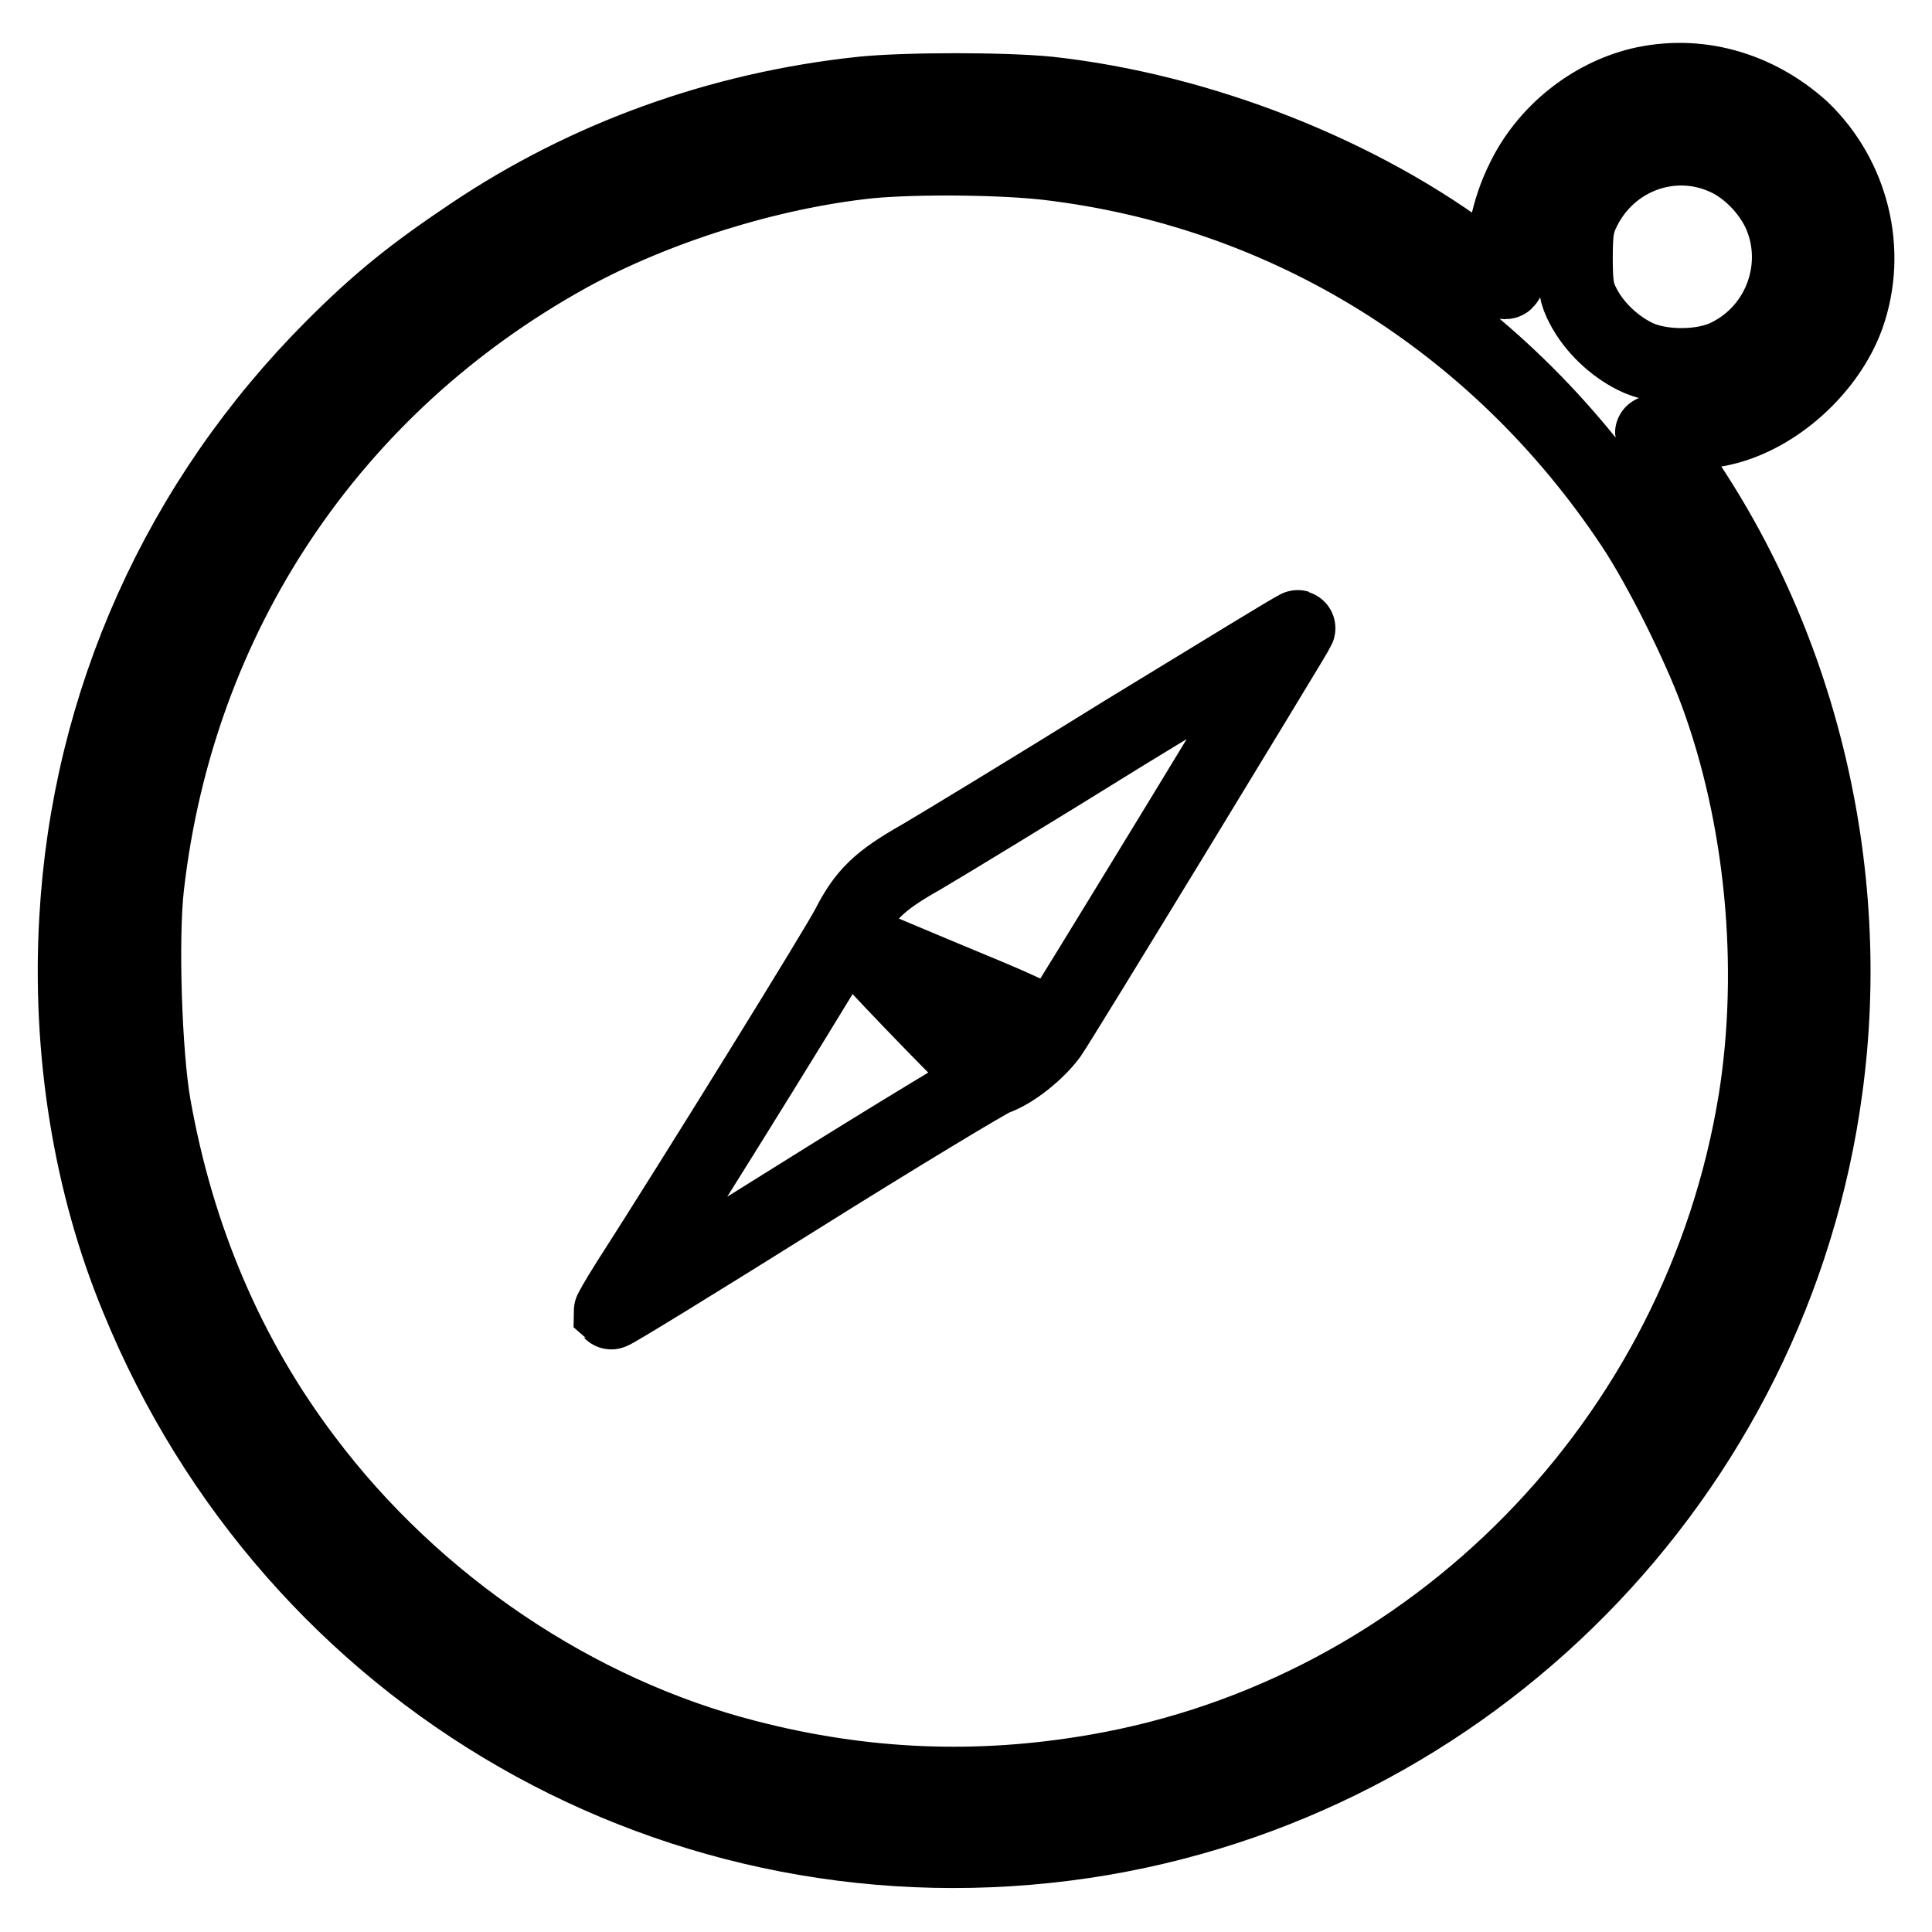
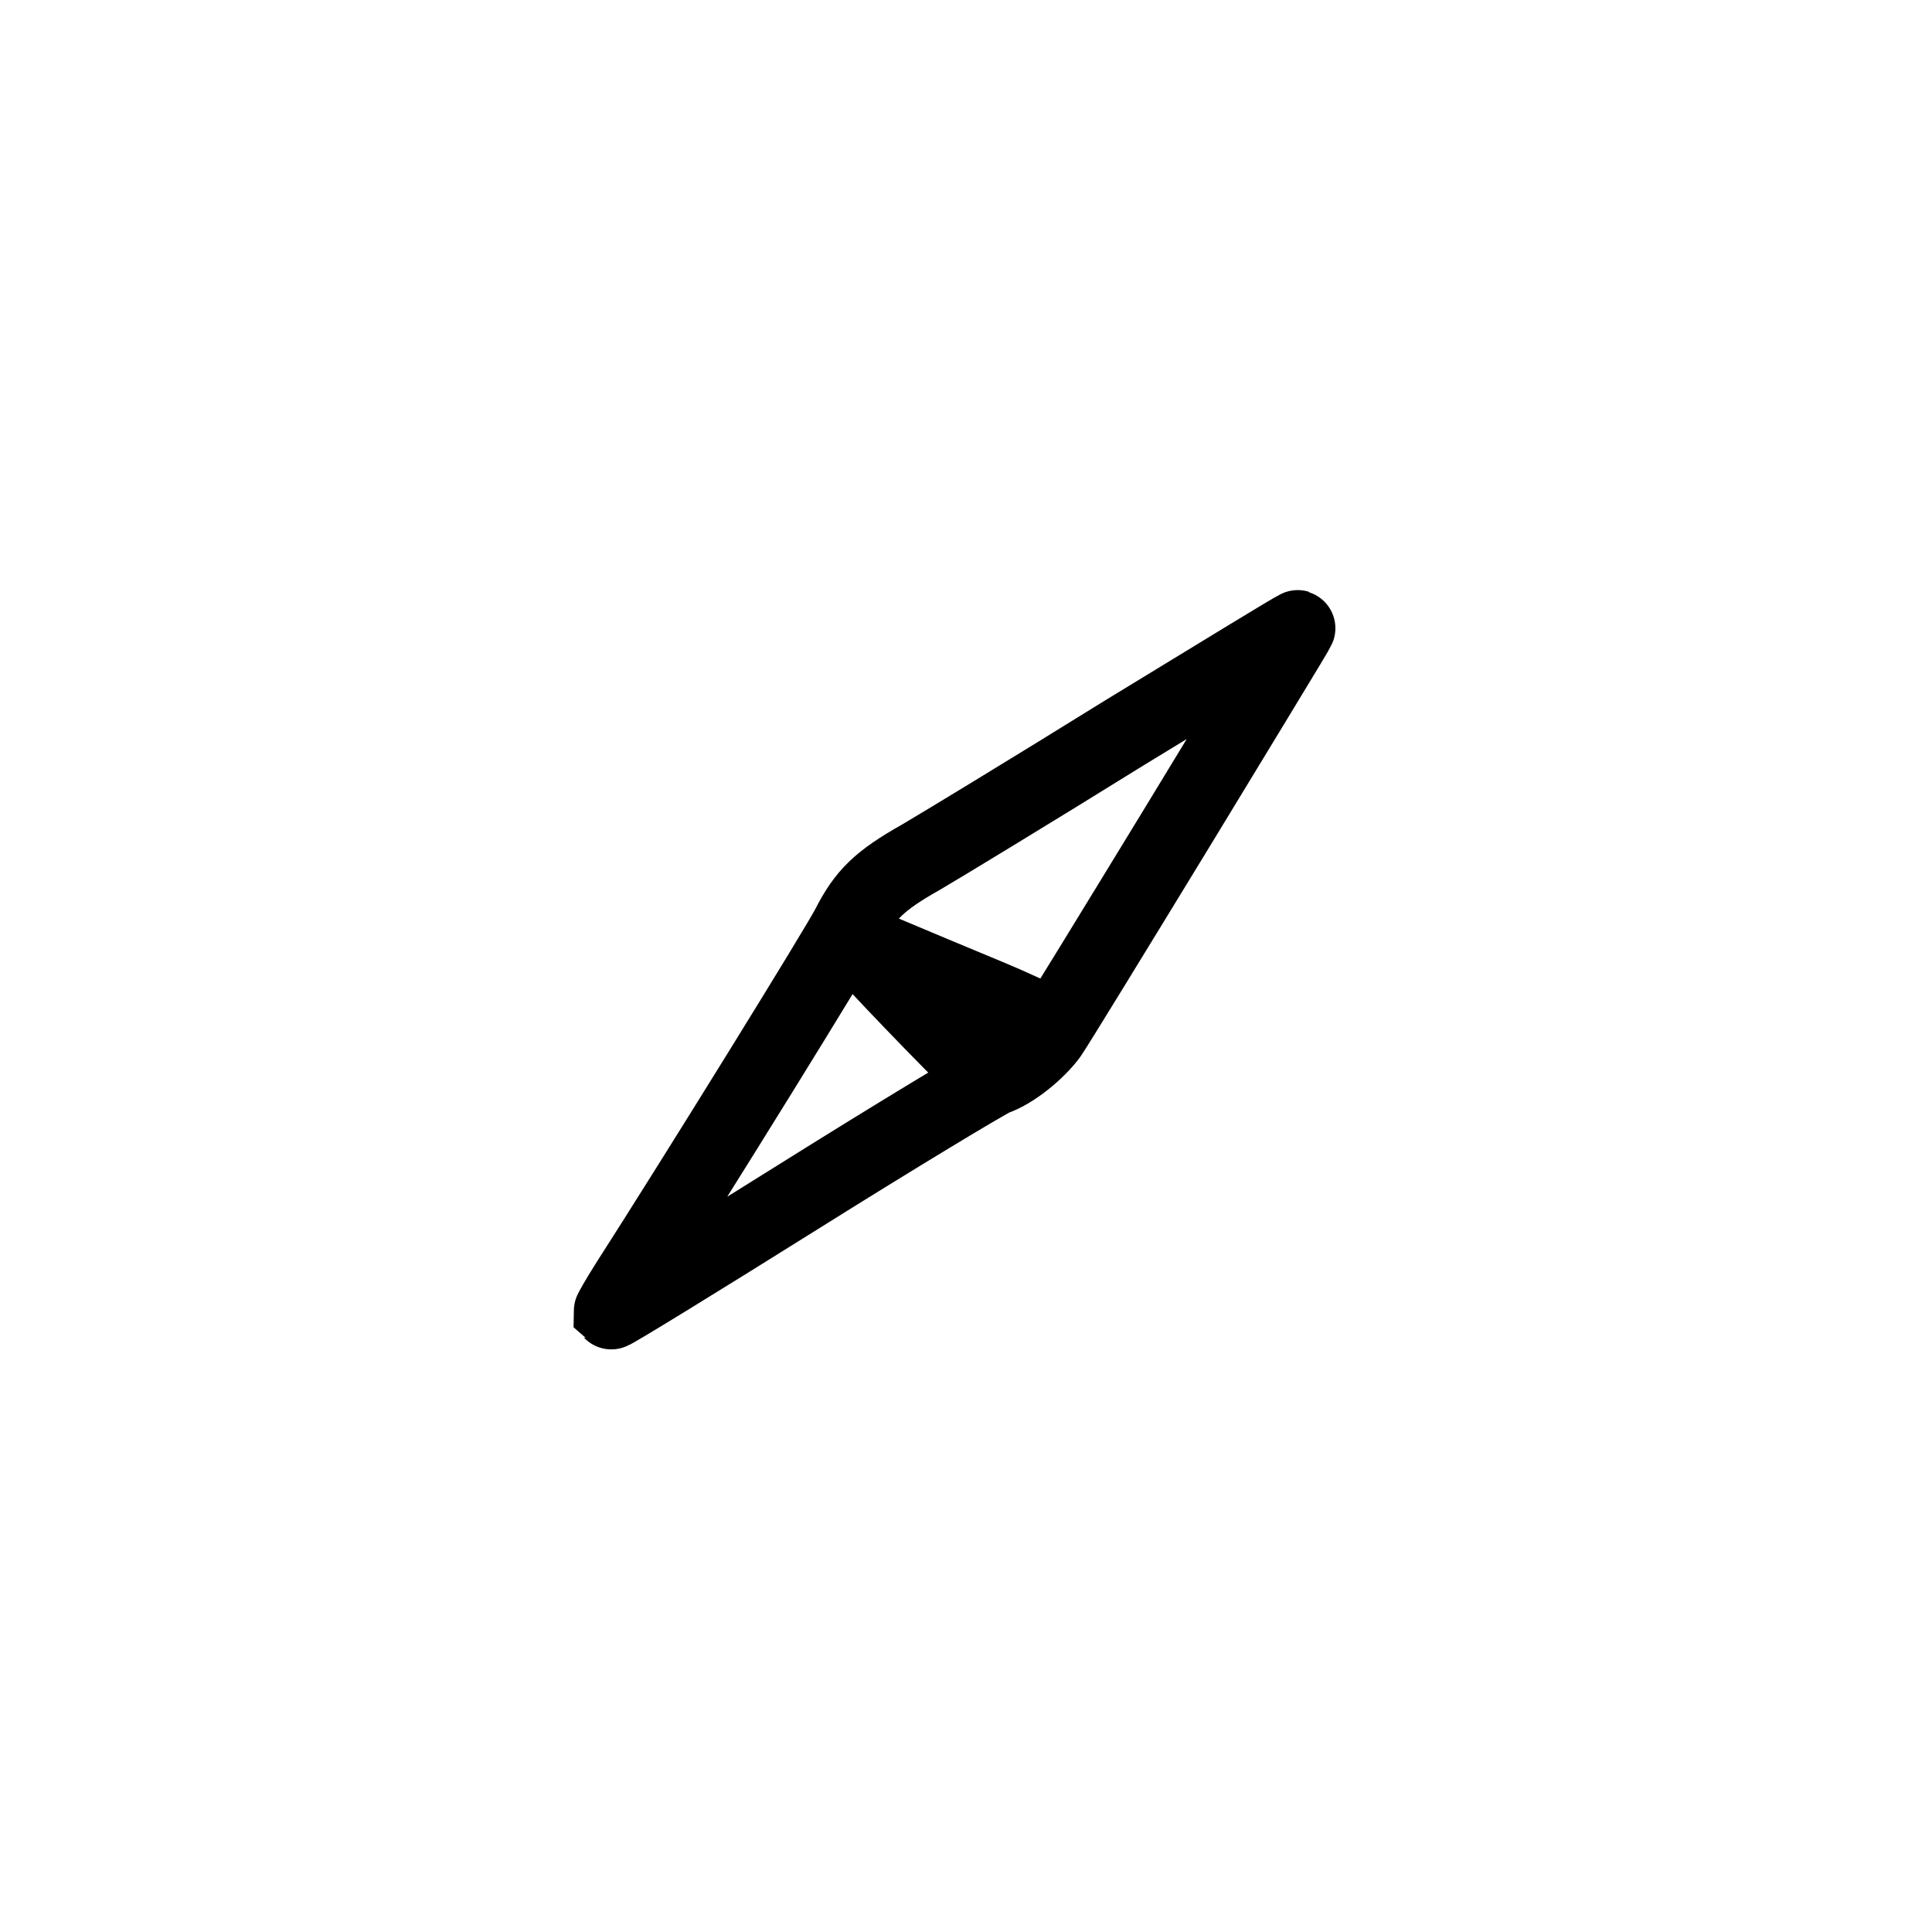
<svg xmlns="http://www.w3.org/2000/svg" version="1.1" x="0px" y="0px" viewBox="0 0 256 256" enable-background="new 0 0 256 256" xml:space="preserve">
  <g>
    <g>
      <g>
-         <path stroke-width="10" fill-opacity="0" stroke="#000000" d="M217.3,11.3c-6.5,1.6-12.4,6.3-15.4,12.5c-2,4-3,8.9-2.4,12.1c0.3,2,0.4,2-3.7-1C180.4,23.1,159,14.7,139,12.5c-5.8-0.6-19-0.6-24.8,0c-18.8,2-36.5,8.4-51.8,18.7c-7.6,5.1-12.1,8.7-18.2,14.8c-20.4,20.4-32.4,47.1-34,75.8c-1,17.4,1.8,35,8.1,50.2c20.6,50.4,71.9,79.8,125.3,71.9c51-7.6,91.3-48.4,98.2-99.6c4-29.2-3.5-59.7-20.2-83.1c-1.4-2-2.6-3.7-2.6-3.8c0-0.1,1.6-0.2,3.6-0.2c1.9,0,4.5-0.2,5.6-0.5c7.1-1.6,14-7.9,16.5-14.8c3.1-8.7,0.6-18.5-6-24.8C232.7,11.7,224.9,9.5,217.3,11.3z M228.5,20.8c3,1.3,5.8,4.1,7.3,7.2c3.3,7.1,0.3,15.7-6.8,19.2c-3.3,1.7-9.1,1.7-12.4,0c-2.8-1.4-5.4-3.9-6.8-6.6c-0.9-1.7-1.1-2.7-1.1-6.4c0-3.7,0.2-4.7,1.1-6.5C213.3,20.7,221.5,17.7,228.5,20.8z M138.7,21.5c31.7,3.7,59.7,21,77.7,48.1c3.6,5.4,8.7,15.6,11.1,22.1c6.1,16.5,8,36.4,5.2,54c-7.3,45.2-42.7,81.4-87.5,89.1c-15.6,2.7-30.7,2.1-46.2-1.9c-22.7-5.8-44.1-20.2-58.6-39.5c-10.3-13.6-17-29.4-20.1-46.9c-1.2-6.8-1.7-22.2-0.9-29.1c4.1-35.8,24.4-66.2,55.8-83.6c11.6-6.4,26.7-11.1,39.9-12.5C121.4,20.7,132.4,20.8,138.7,21.5z" />
        <path stroke-width="10" fill-opacity="0" stroke="#000000" d="M149,97.1c-12.4,7.7-24.6,15.1-27,16.5c-5.5,3.1-7.4,5-9.5,9.1c-1.3,2.6-20.1,33-29.4,47.5c-1.2,1.9-2.1,3.5-2.1,3.6c0.1,0.1,11.2-6.7,24.6-15.1c13.4-8.4,25.2-15.5,26.2-15.9c2.4-0.8,5.7-3.5,7.3-5.7c0.7-1,8.3-13.4,16.9-27.5c18-29.6,16-26.3,15.8-26.3C171.7,83.2,161.5,89.5,149,97.1z M130.5,131.9c4.1,1.7,7.7,3.4,8,3.7c0.5,0.5-0.2,1.2-3.5,3.7c-2.3,1.7-4.3,3-4.6,3c-0.4,0-13-13-15.7-16.1l-1.2-1.4l4.8,2C120.9,127.9,126.4,130.2,130.5,131.9z" />
      </g>
    </g>
  </g>
</svg>